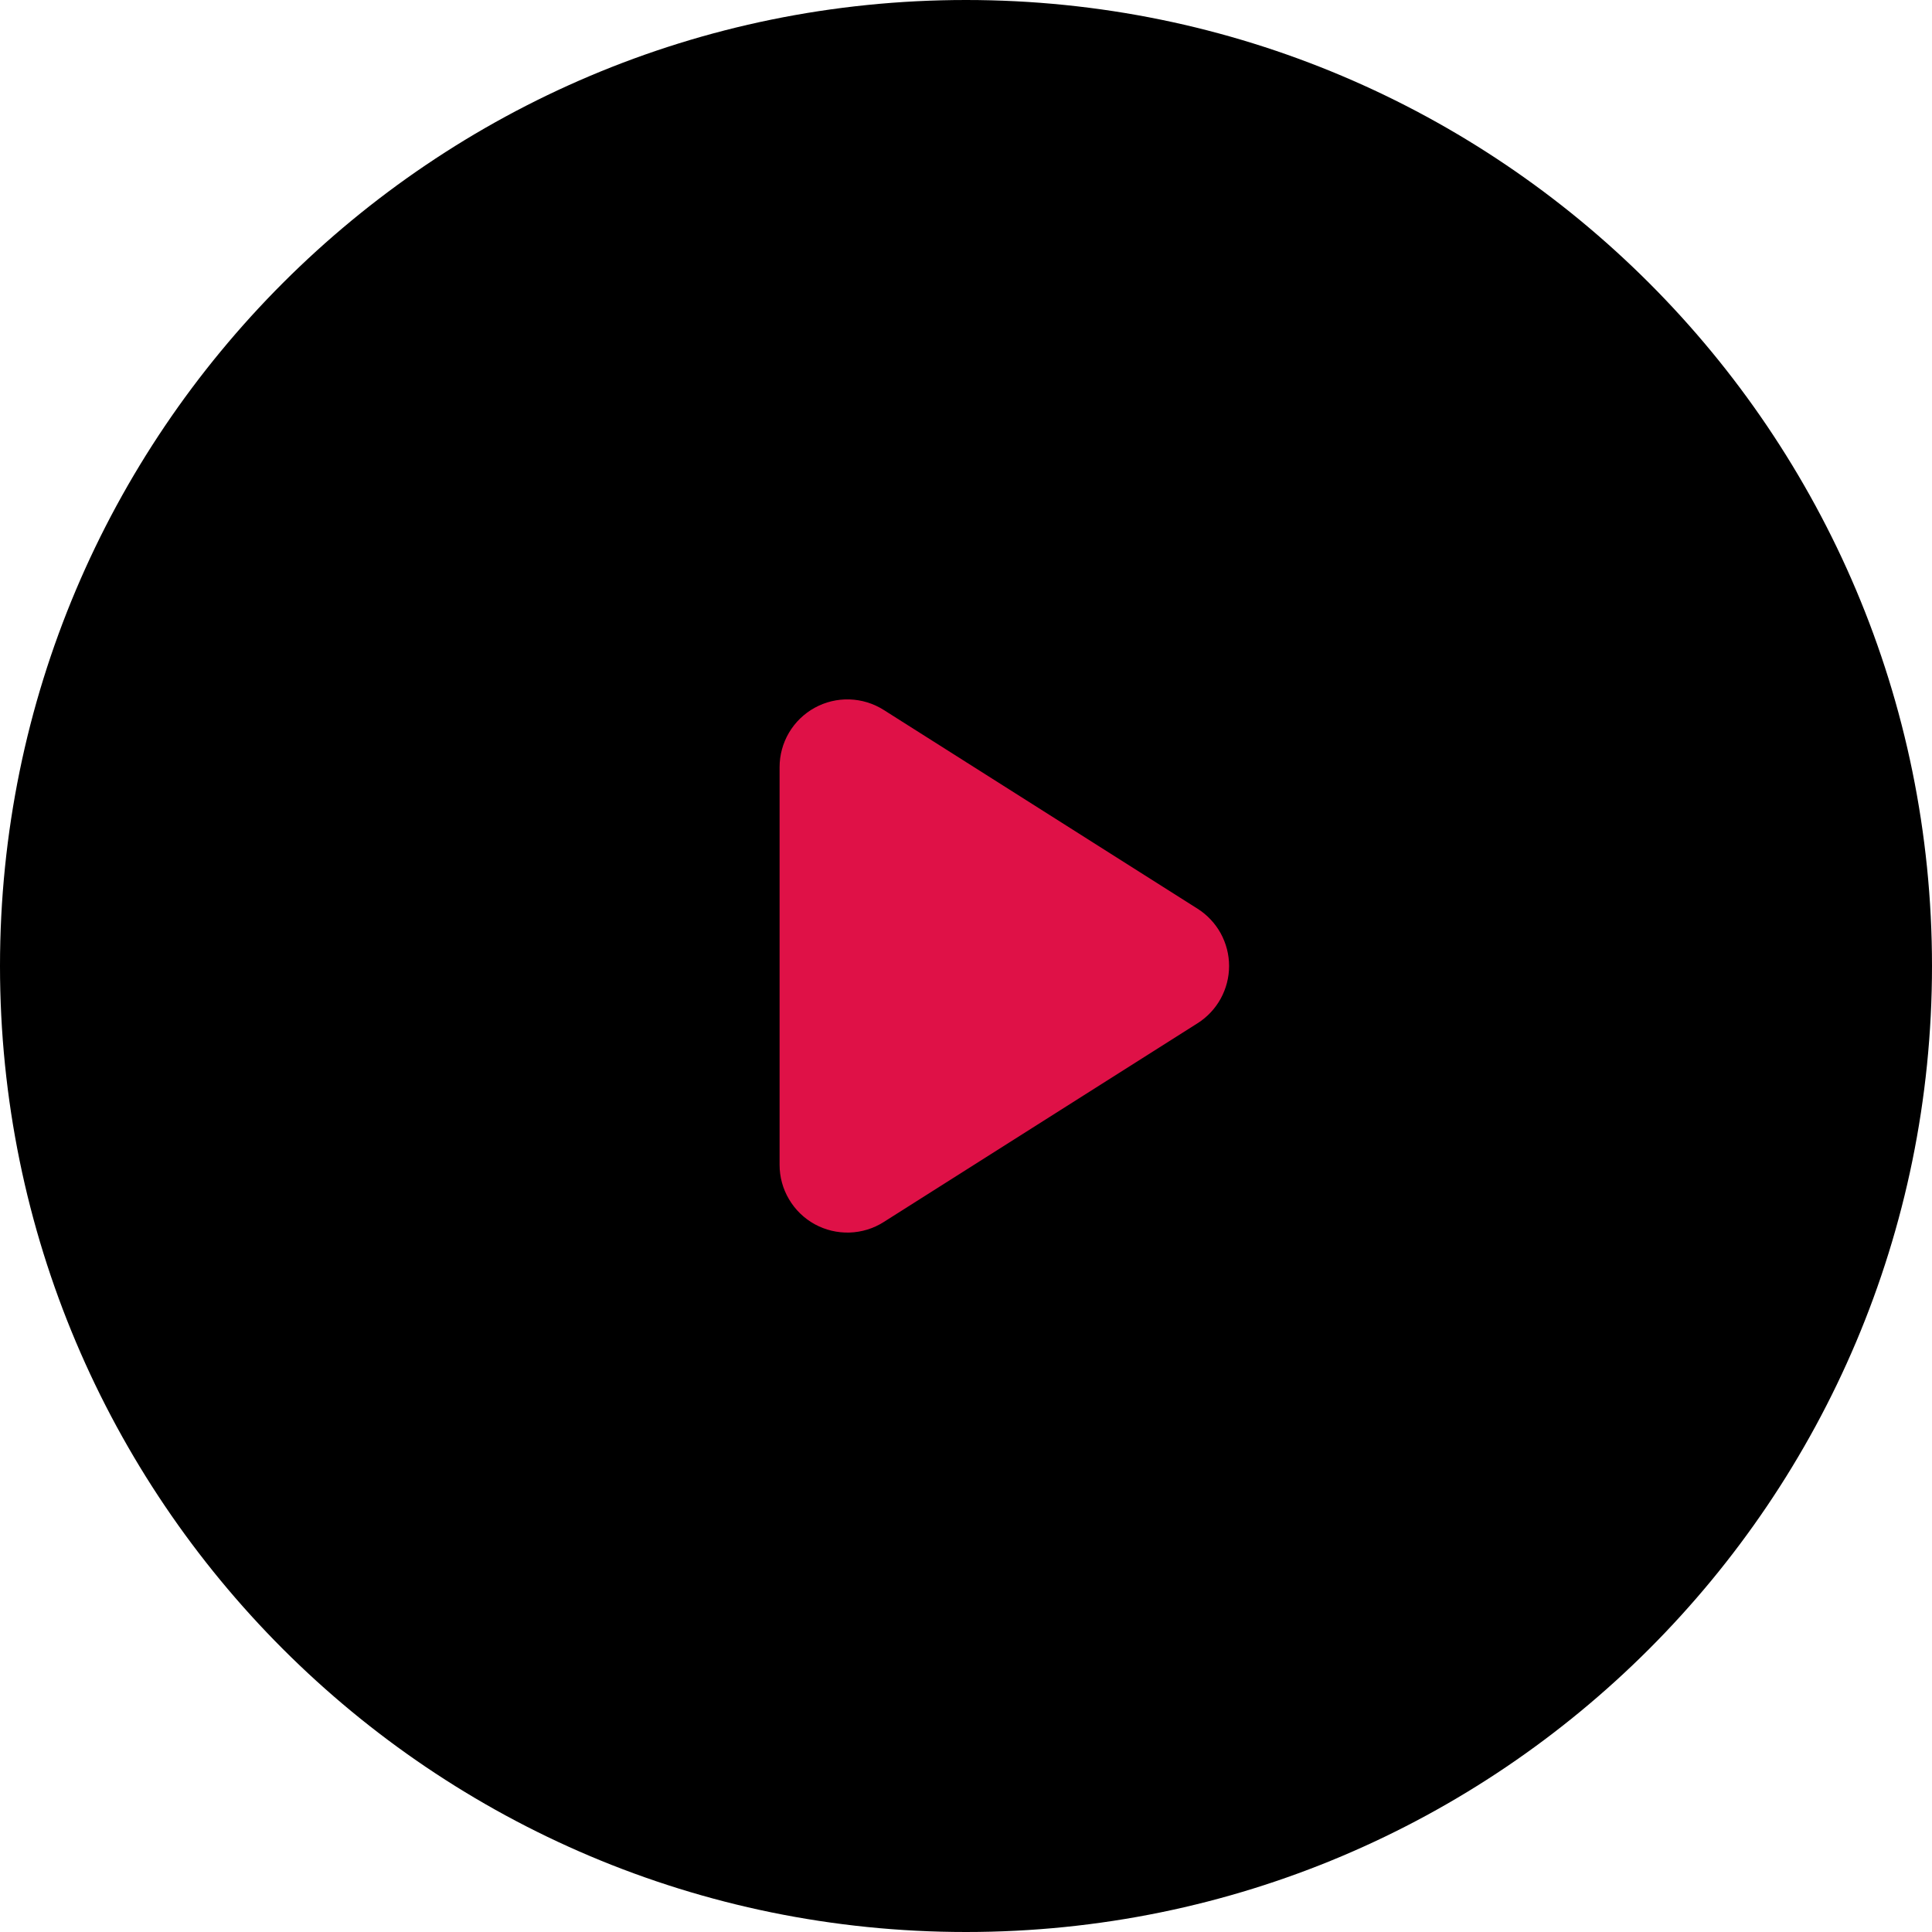
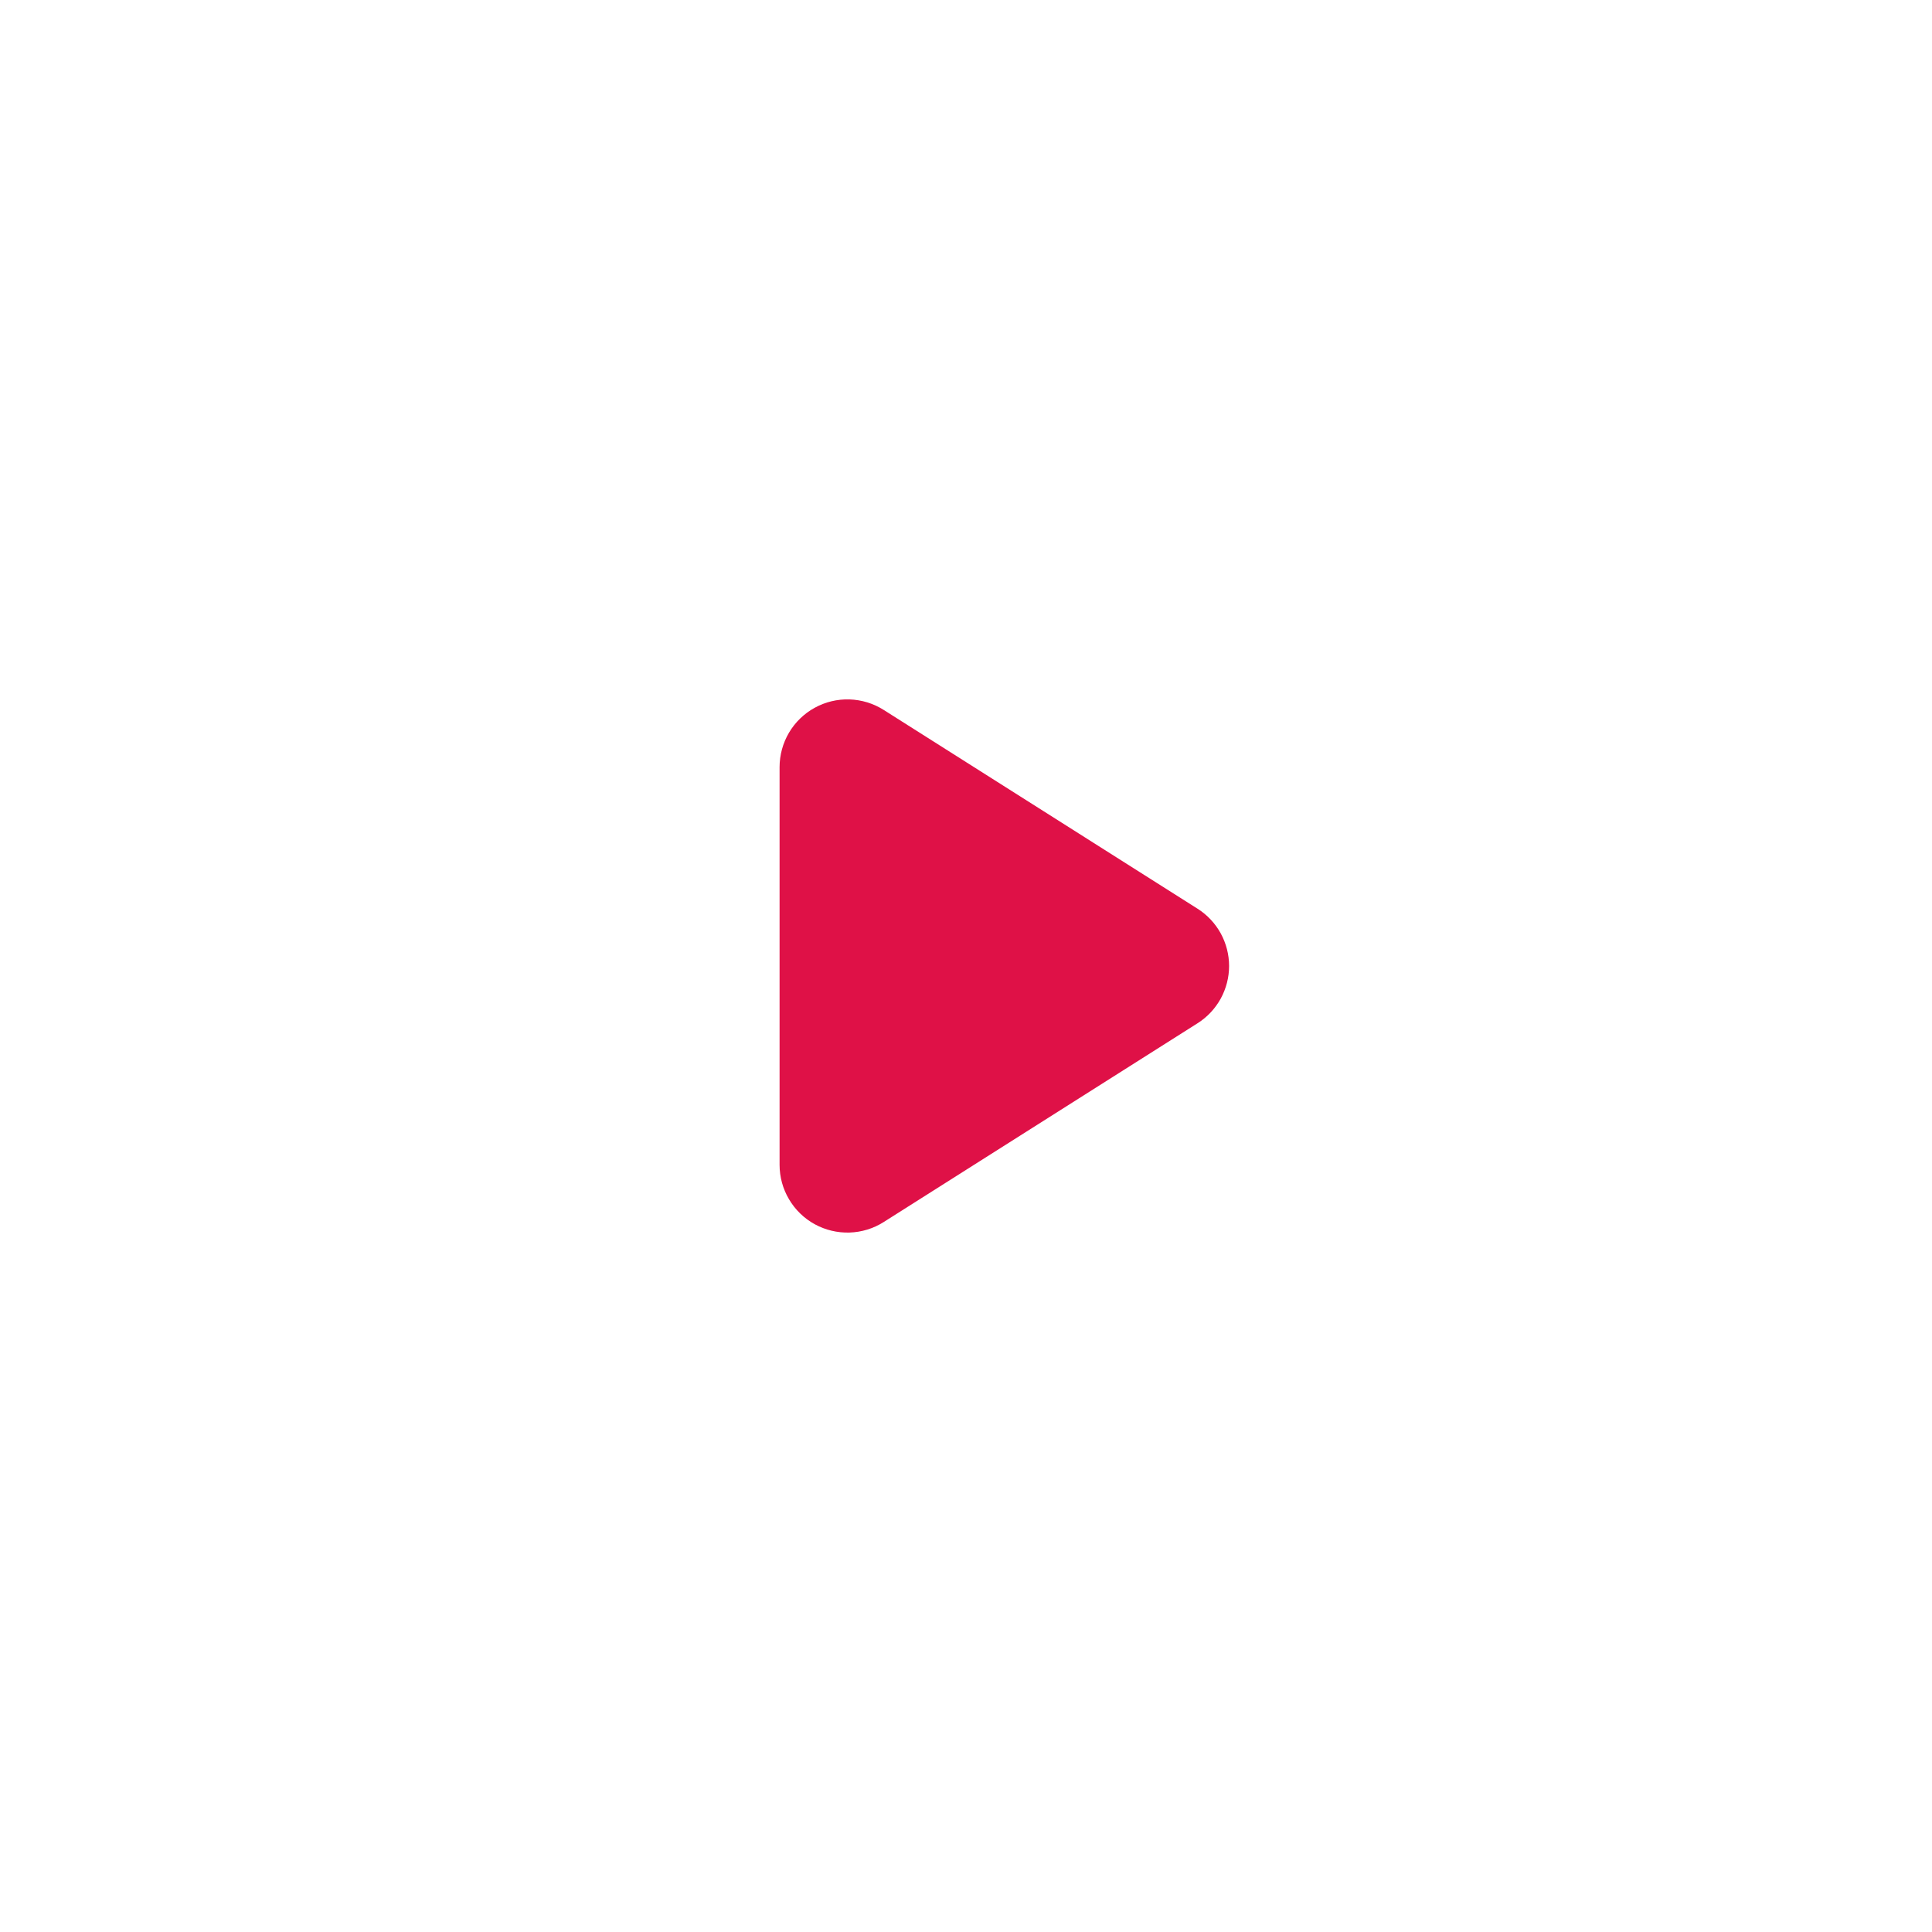
<svg xmlns="http://www.w3.org/2000/svg" width="57" height="57" viewBox="0 0 57 57" fill="none">
  <g clip-path="url(#clip0_574_1222)">
-     <path d="M57 28.5C57 12.76 44.24 0 28.5 0C12.76 0 0 12.76 0 28.5C0 44.24 12.76 57 28.5 57C44.24 57 57 44.24 57 28.5Z" fill="black" />
    <path d="M35.332 26.81C35.617 26.991 35.851 27.24 36.014 27.535C36.176 27.831 36.262 28.162 36.262 28.5C36.262 28.837 36.176 29.168 36.014 29.464C35.851 29.759 35.617 30.009 35.332 30.189L26.07 36.055C25.768 36.247 25.419 36.353 25.062 36.364C24.704 36.375 24.35 36.29 24.036 36.118C23.722 35.945 23.461 35.692 23.279 35.383C23.096 35.075 23 34.724 23 34.366V22.634C23 22.276 23.096 21.925 23.278 21.616C23.46 21.308 23.722 21.054 24.035 20.882C24.349 20.709 24.703 20.624 25.061 20.635C25.419 20.646 25.768 20.753 26.07 20.944L35.332 26.81Z" fill="#DF1147" />
  </g>
  <defs>
    <clipPath id="clip0_574_1222">
      <rect width="57" height="57" fill="white" />
    </clipPath>
  </defs>
</svg>